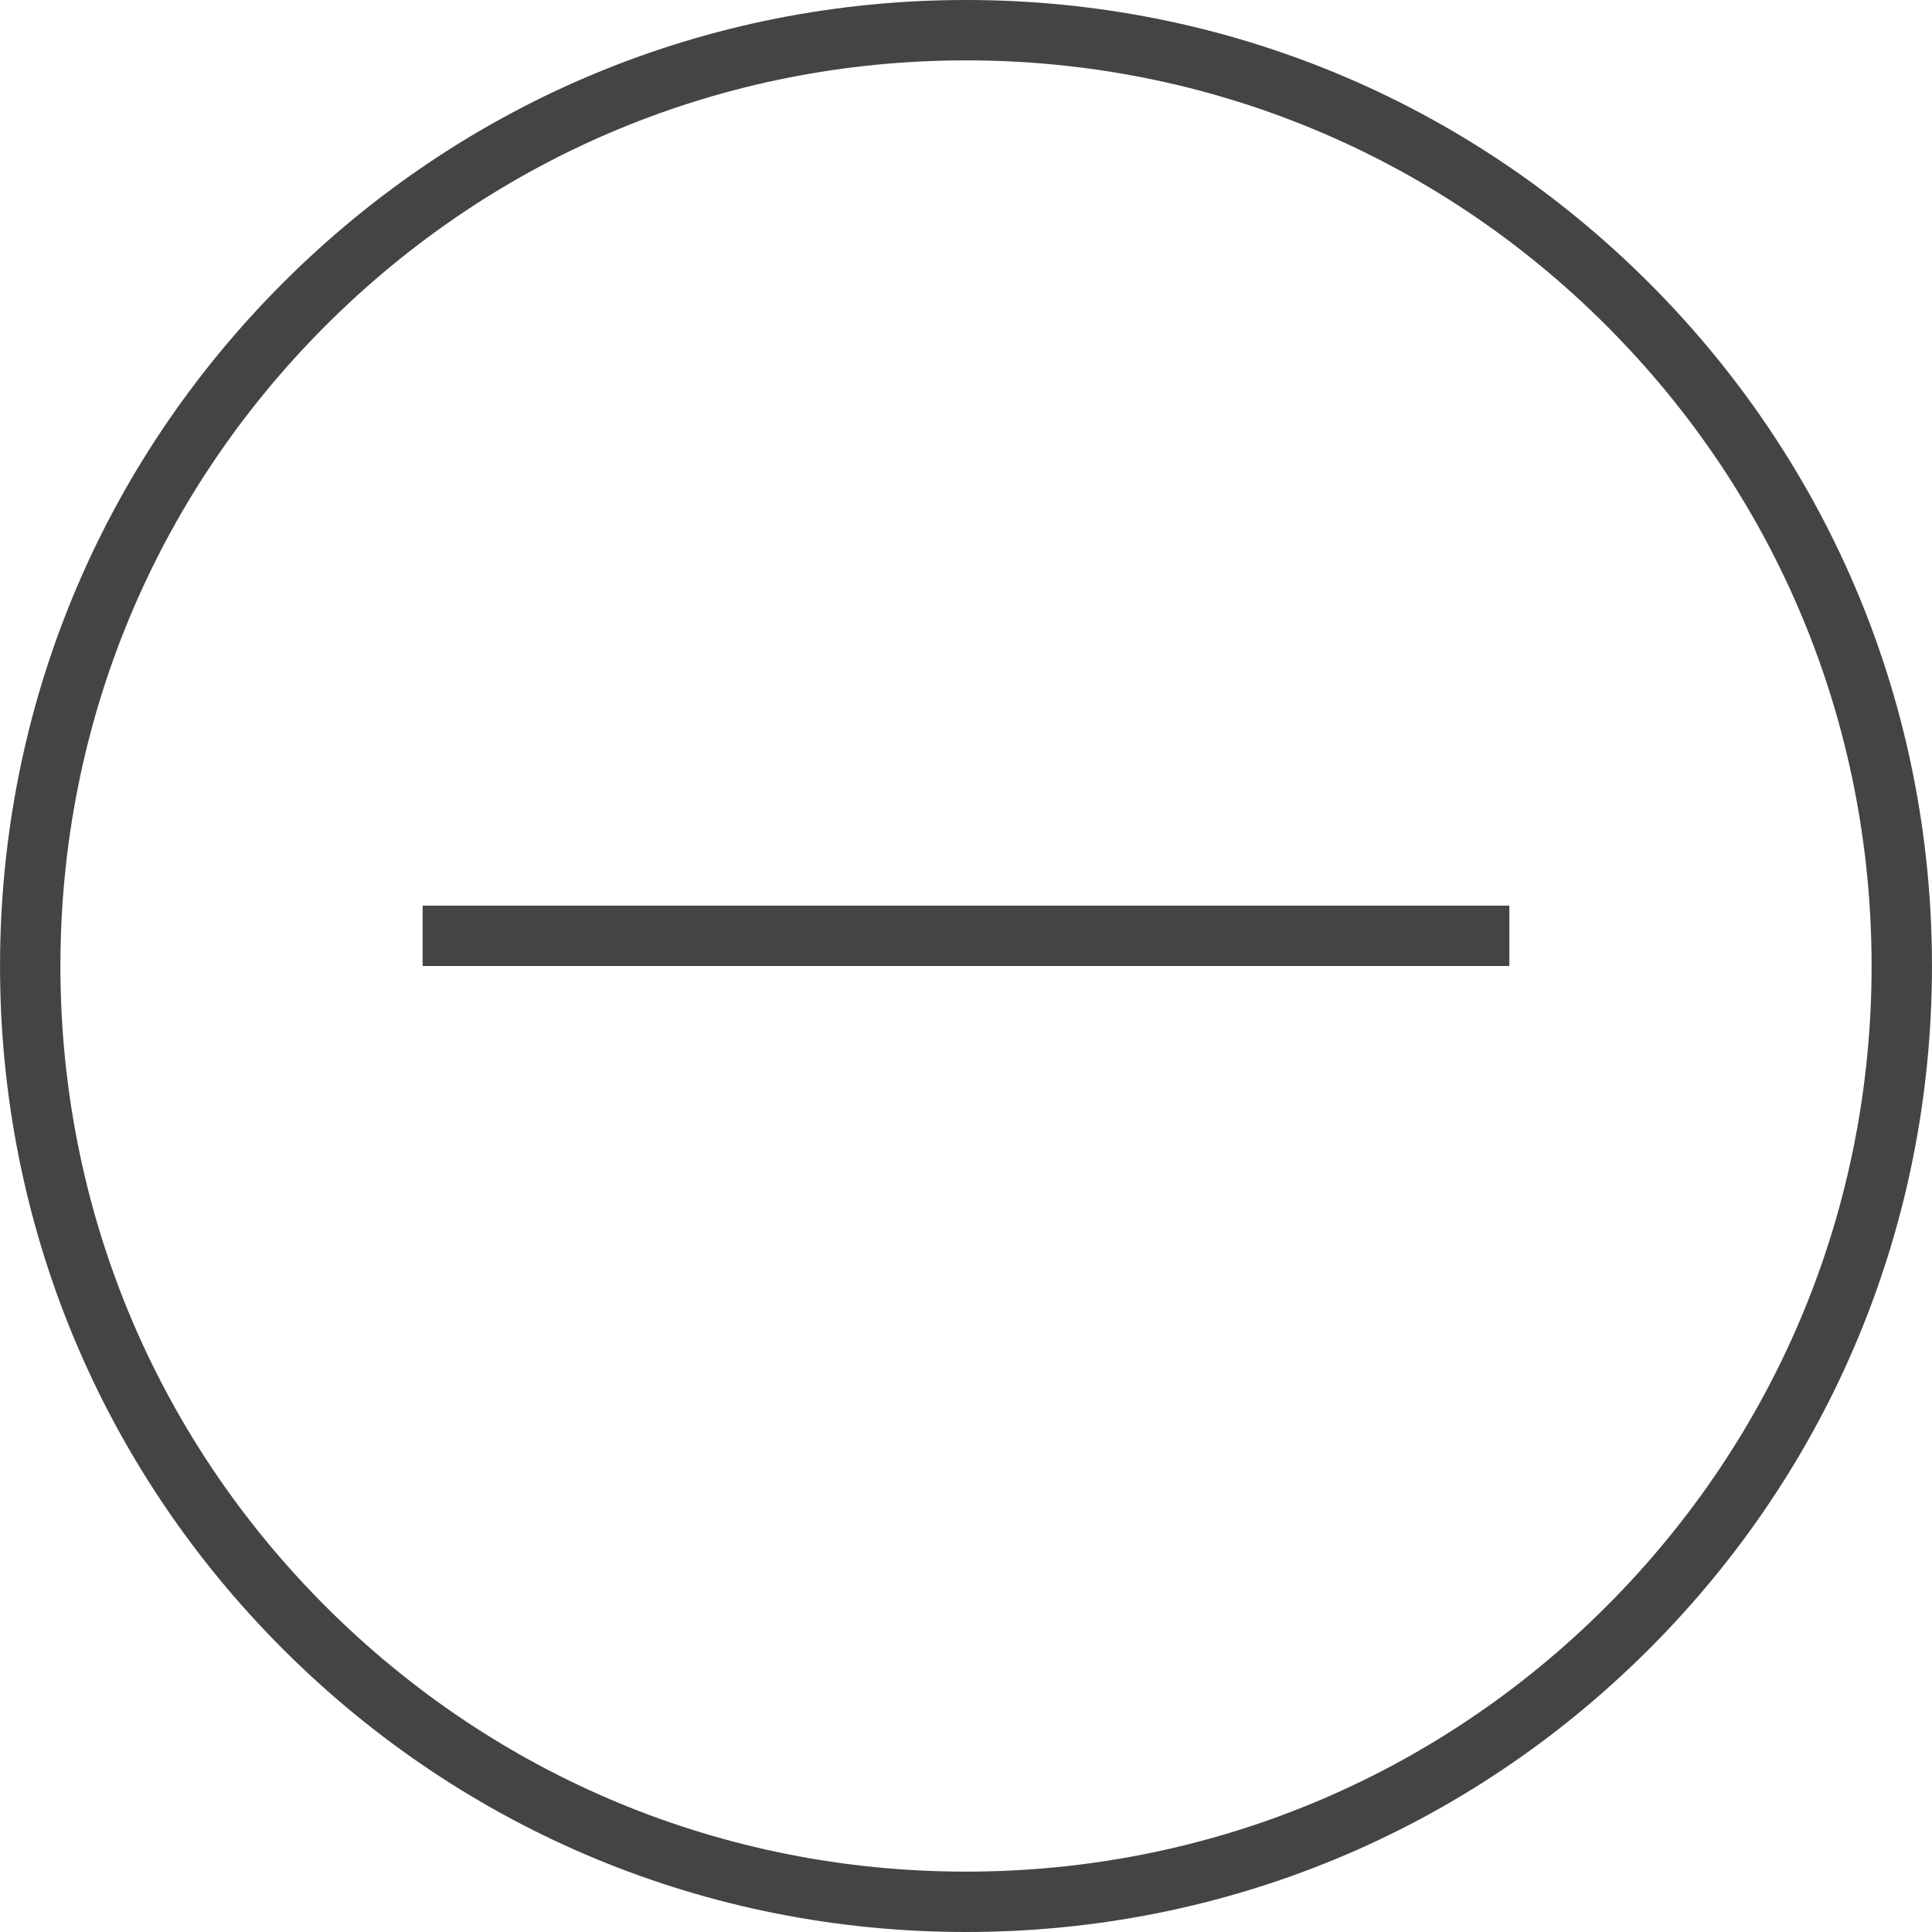
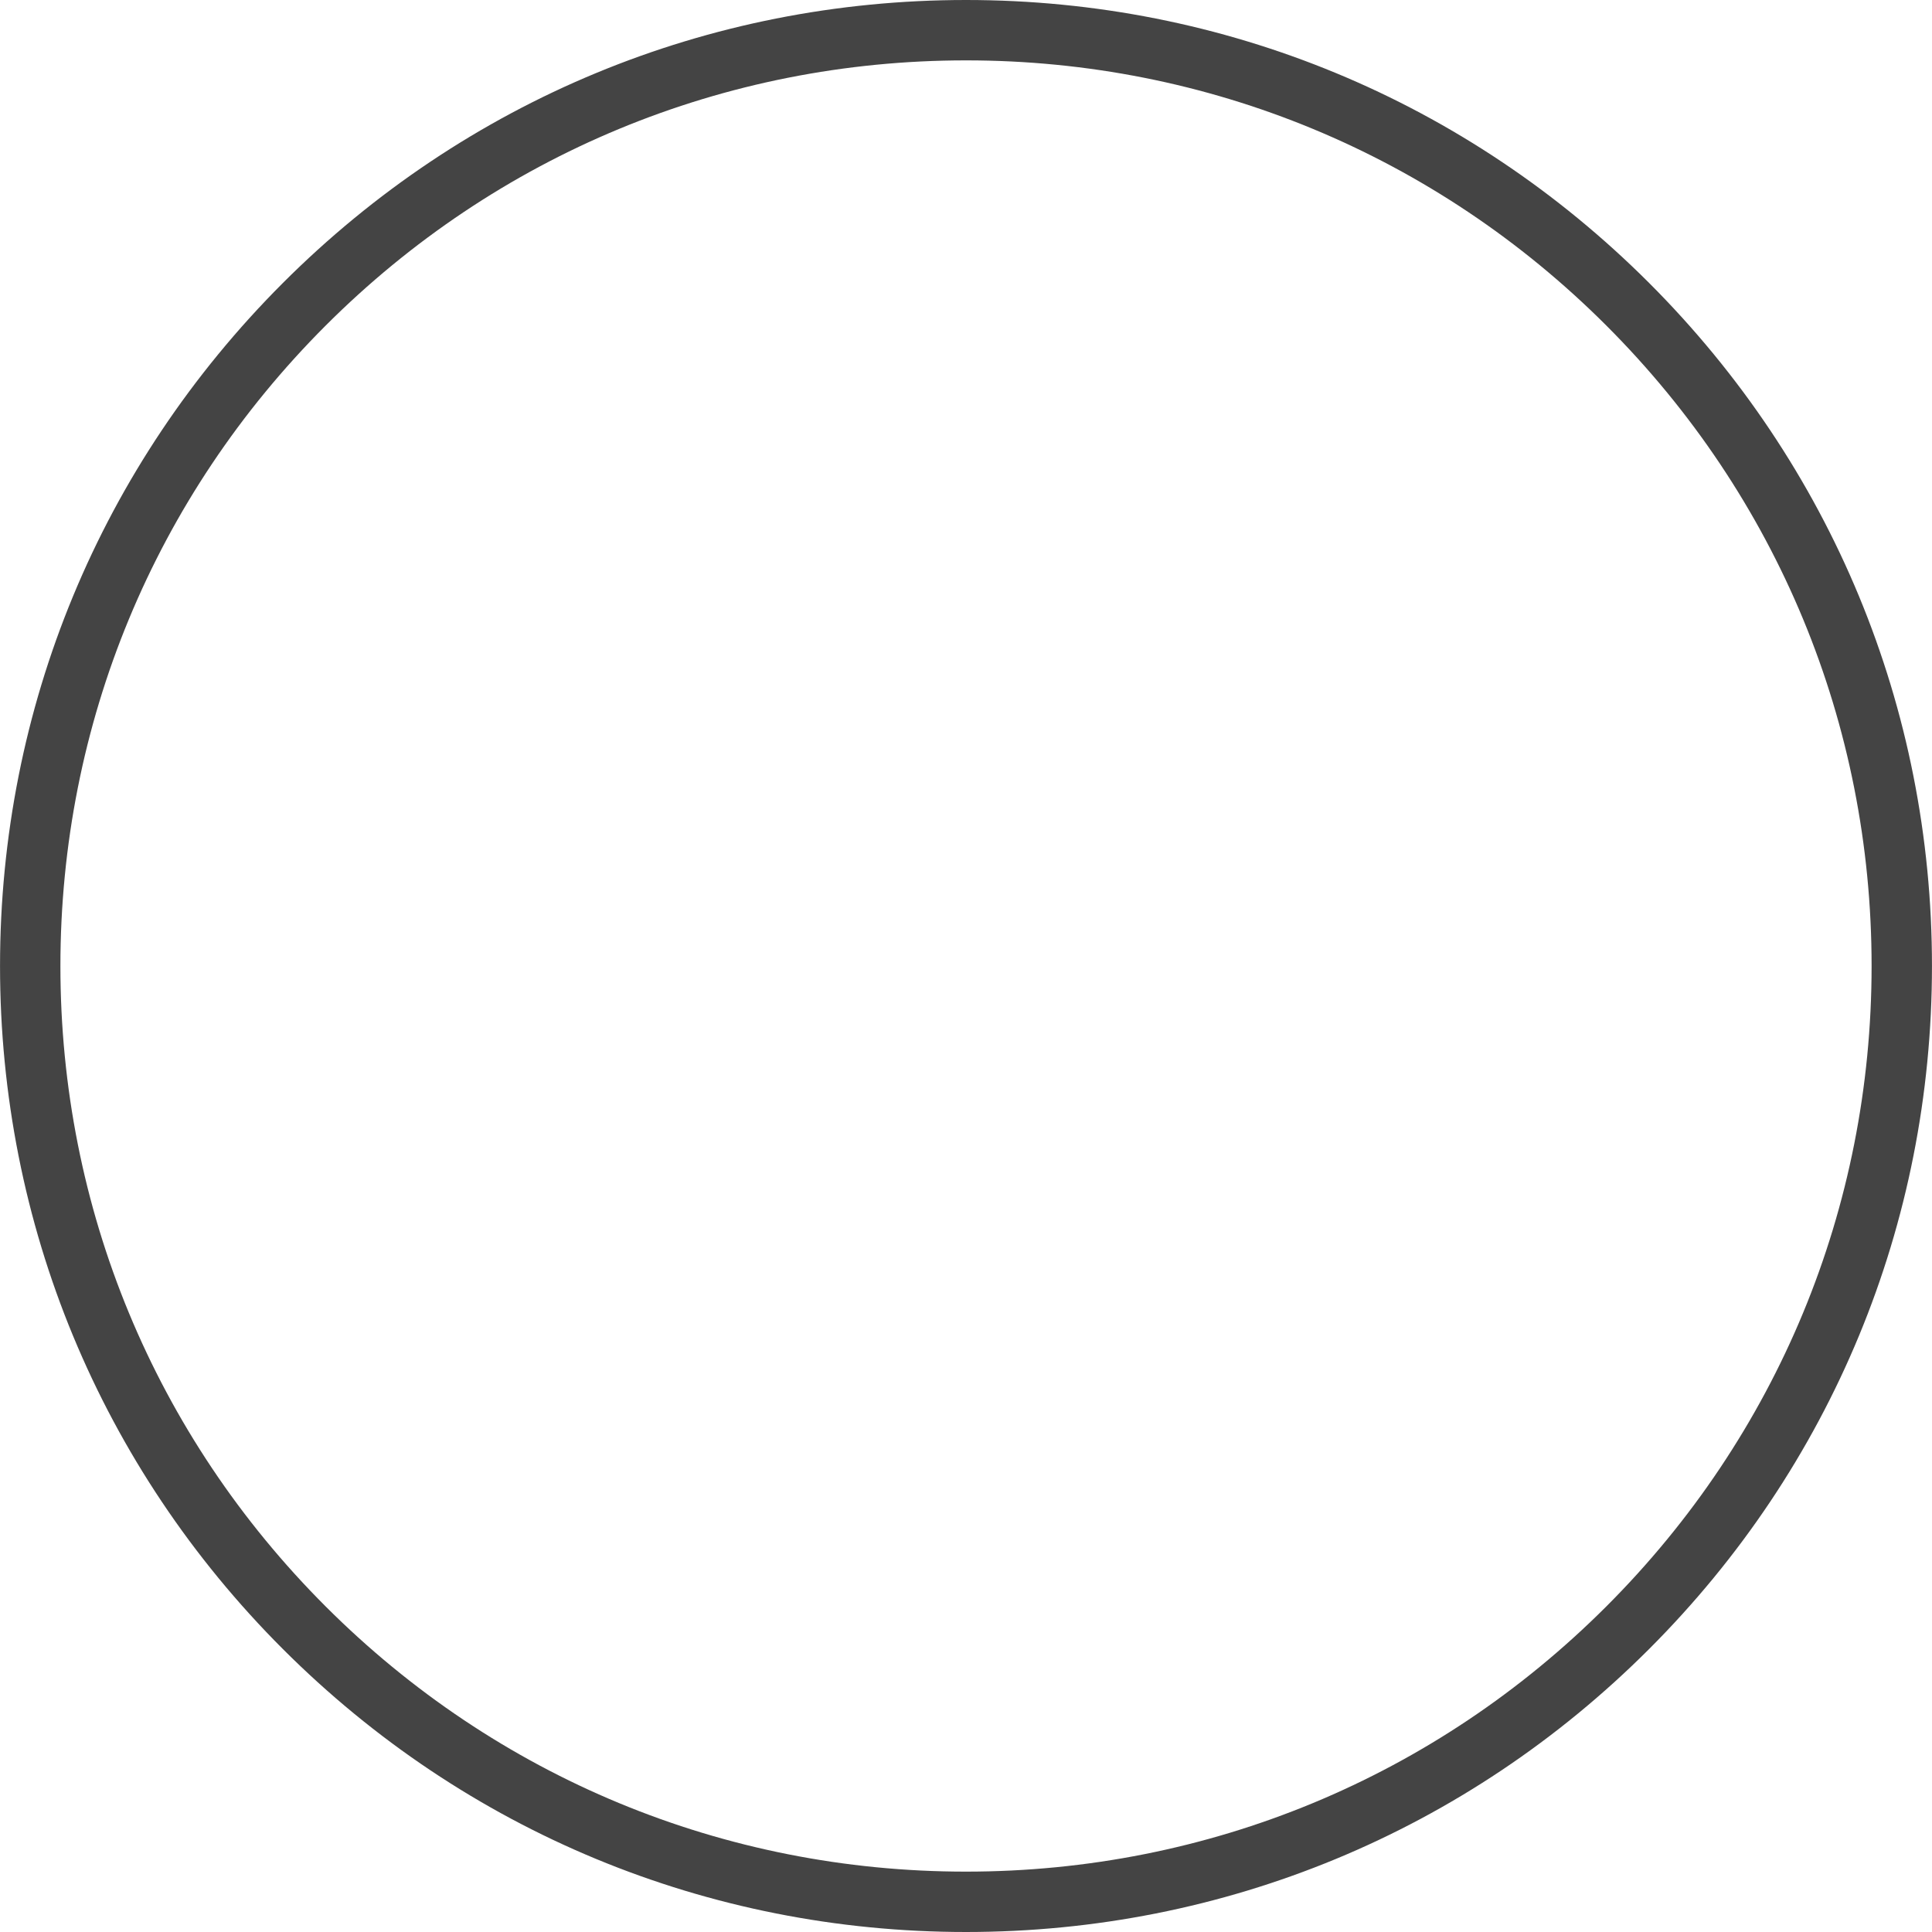
<svg xmlns="http://www.w3.org/2000/svg" version="1.1" width="64" height="64" viewBox="0 0 64 64">
-   <path d="M14 30h36v2h-36v-2z" fill="#444444" />
  <path d="M31.999 64c0.001 0 0.001 0 0.002 0 8.548 0 16.584-3.33 22.627-9.373s9.371-14.080 9.371-22.628-3.328-16.584-9.371-22.627c-6.044-6.043-14.079-9.372-22.627-9.372 0 0-0.001 0-0.002 0-8.548 0-16.584 3.329-22.627 9.373-6.044 6.044-9.371 14.081-9.371 22.628s3.328 16.584 9.371 22.627c6.044 6.043 14.079 9.372 22.627 9.372zM10.786 10.787c5.666-5.666 13.2-8.787 21.215-8.787 0.001 0 0.001 0 0.002 0 8.012 0 15.546 3.121 21.211 8.786s8.785 13.2 8.785 21.213-3.119 15.548-8.785 21.214-13.199 8.787-21.213 8.787h-0.002c-0.001 0-0.001 0-0.002 0-8.012 0-15.546-3.121-21.211-8.786-5.666-5.666-8.785-13.2-8.785-21.213 0-8.014 3.119-15.548 8.785-21.214z" fill="#444444" />
</svg>